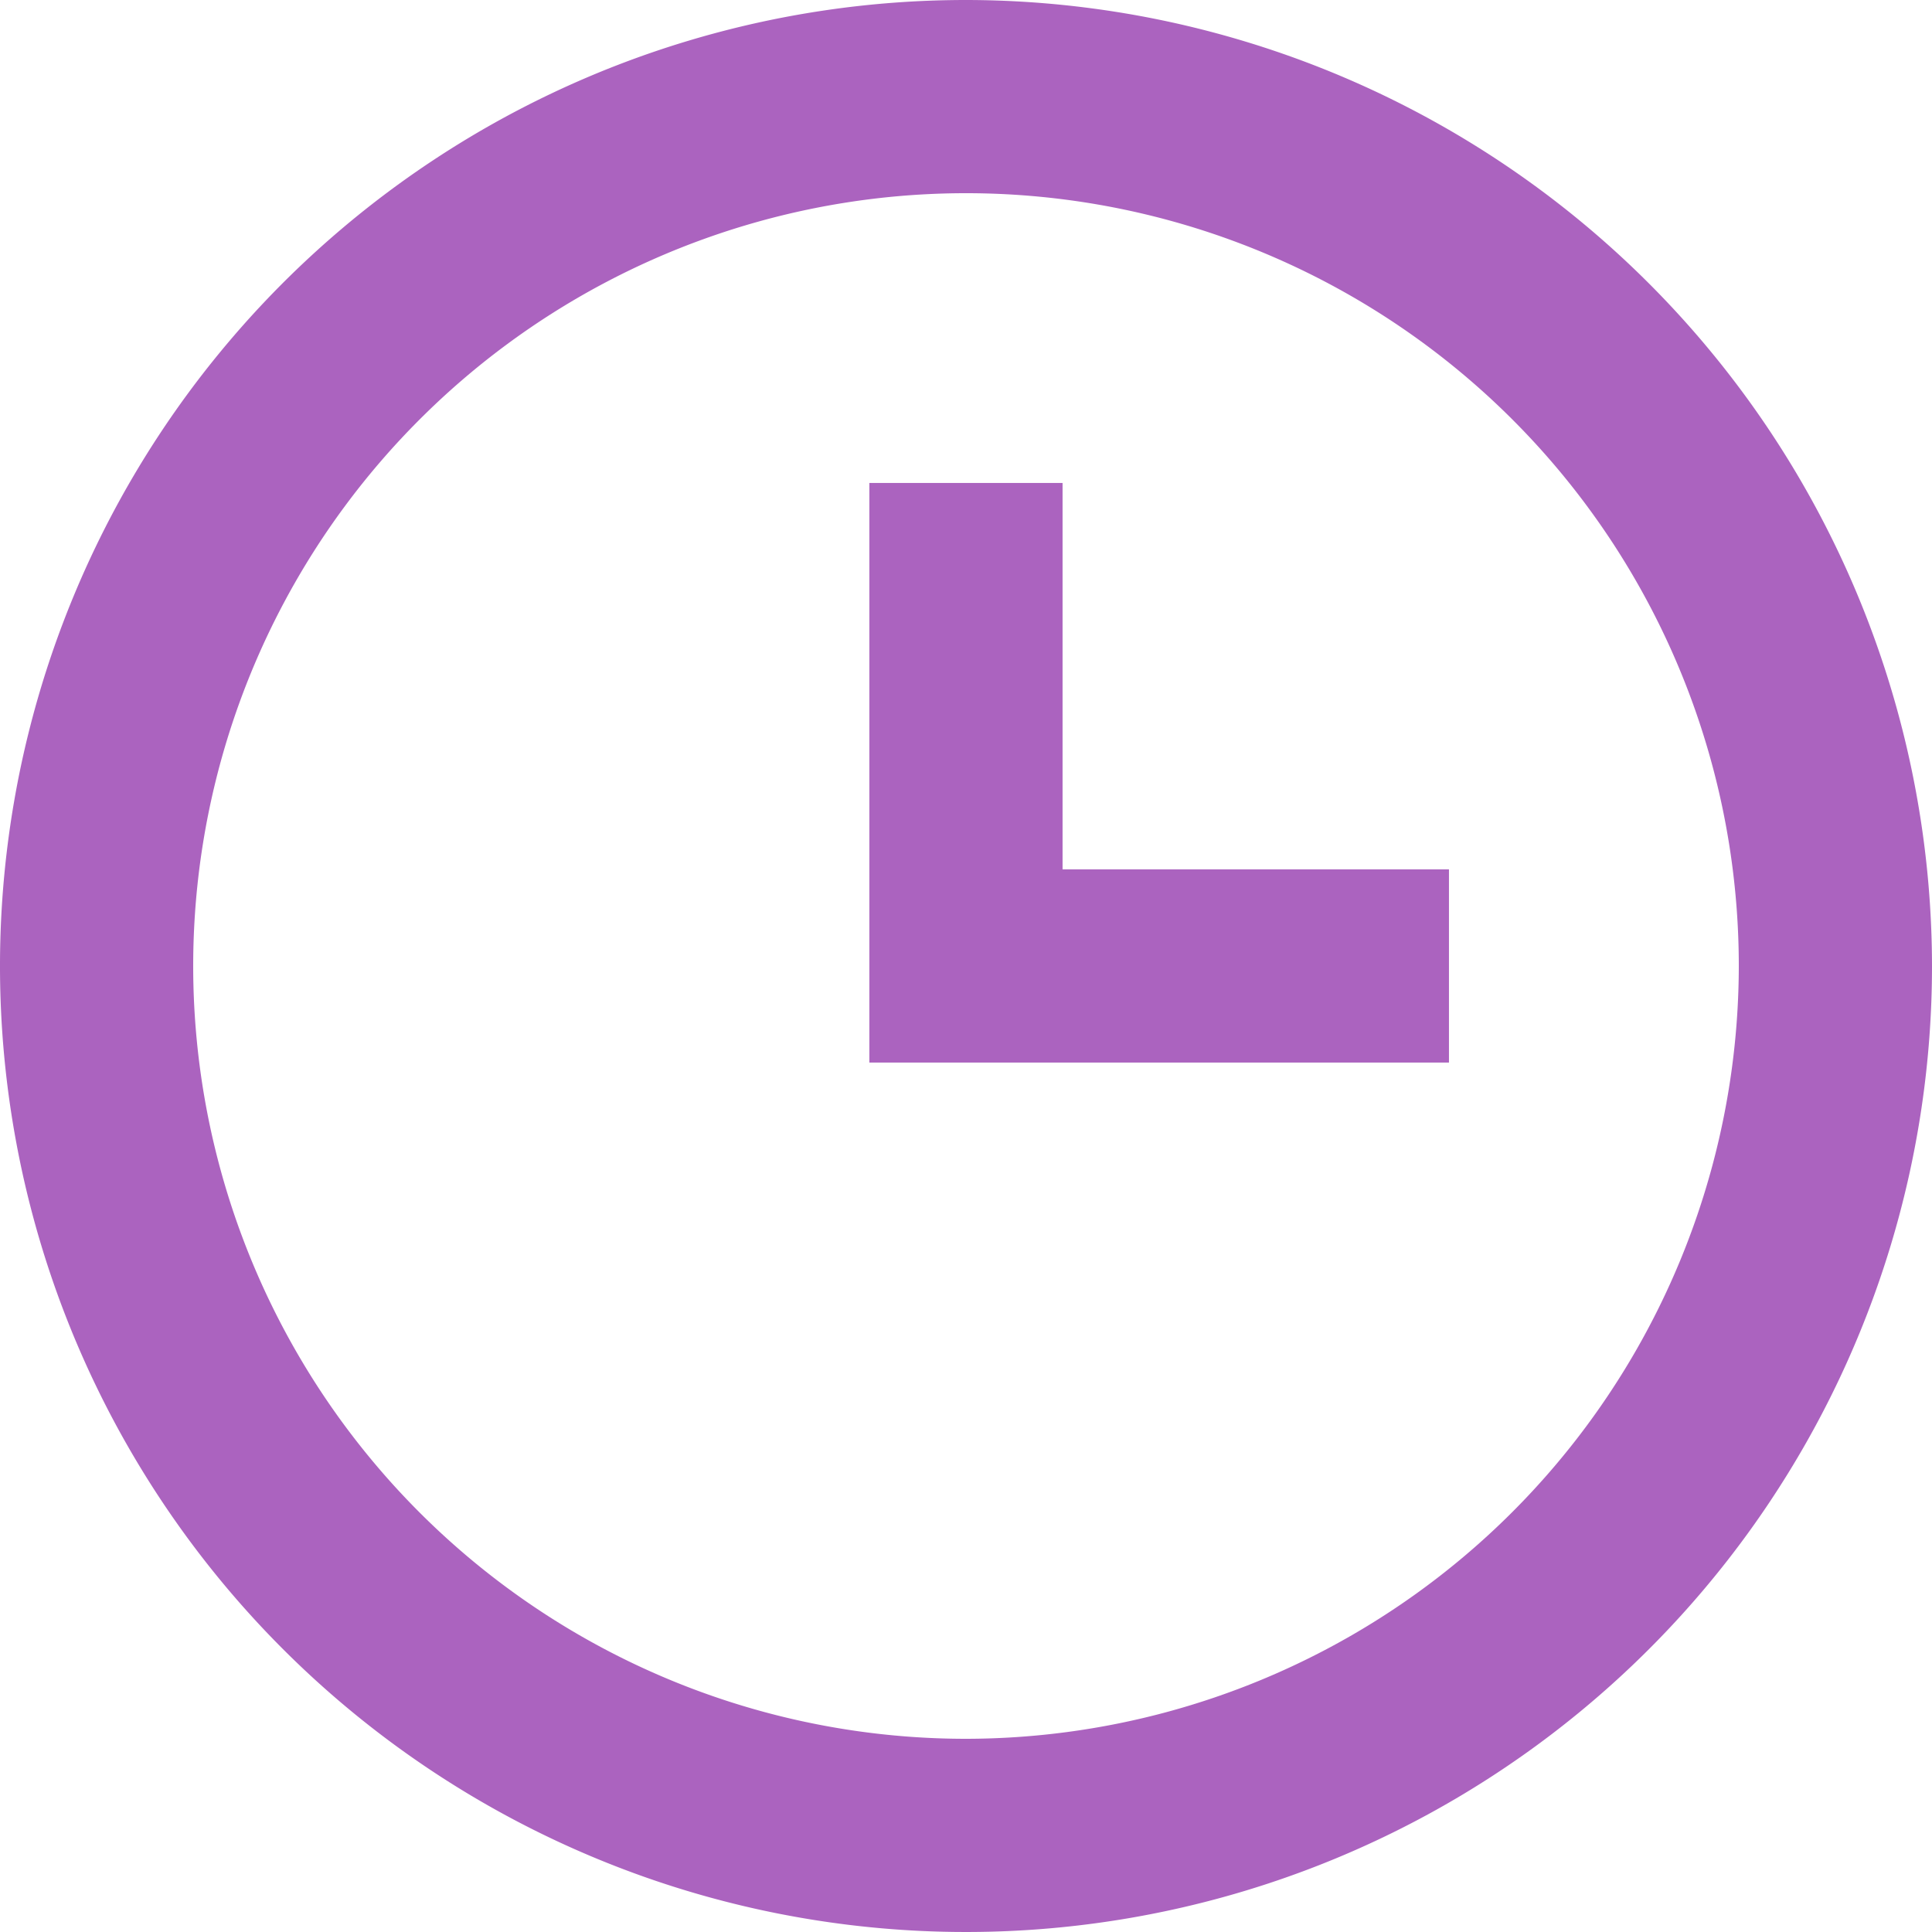
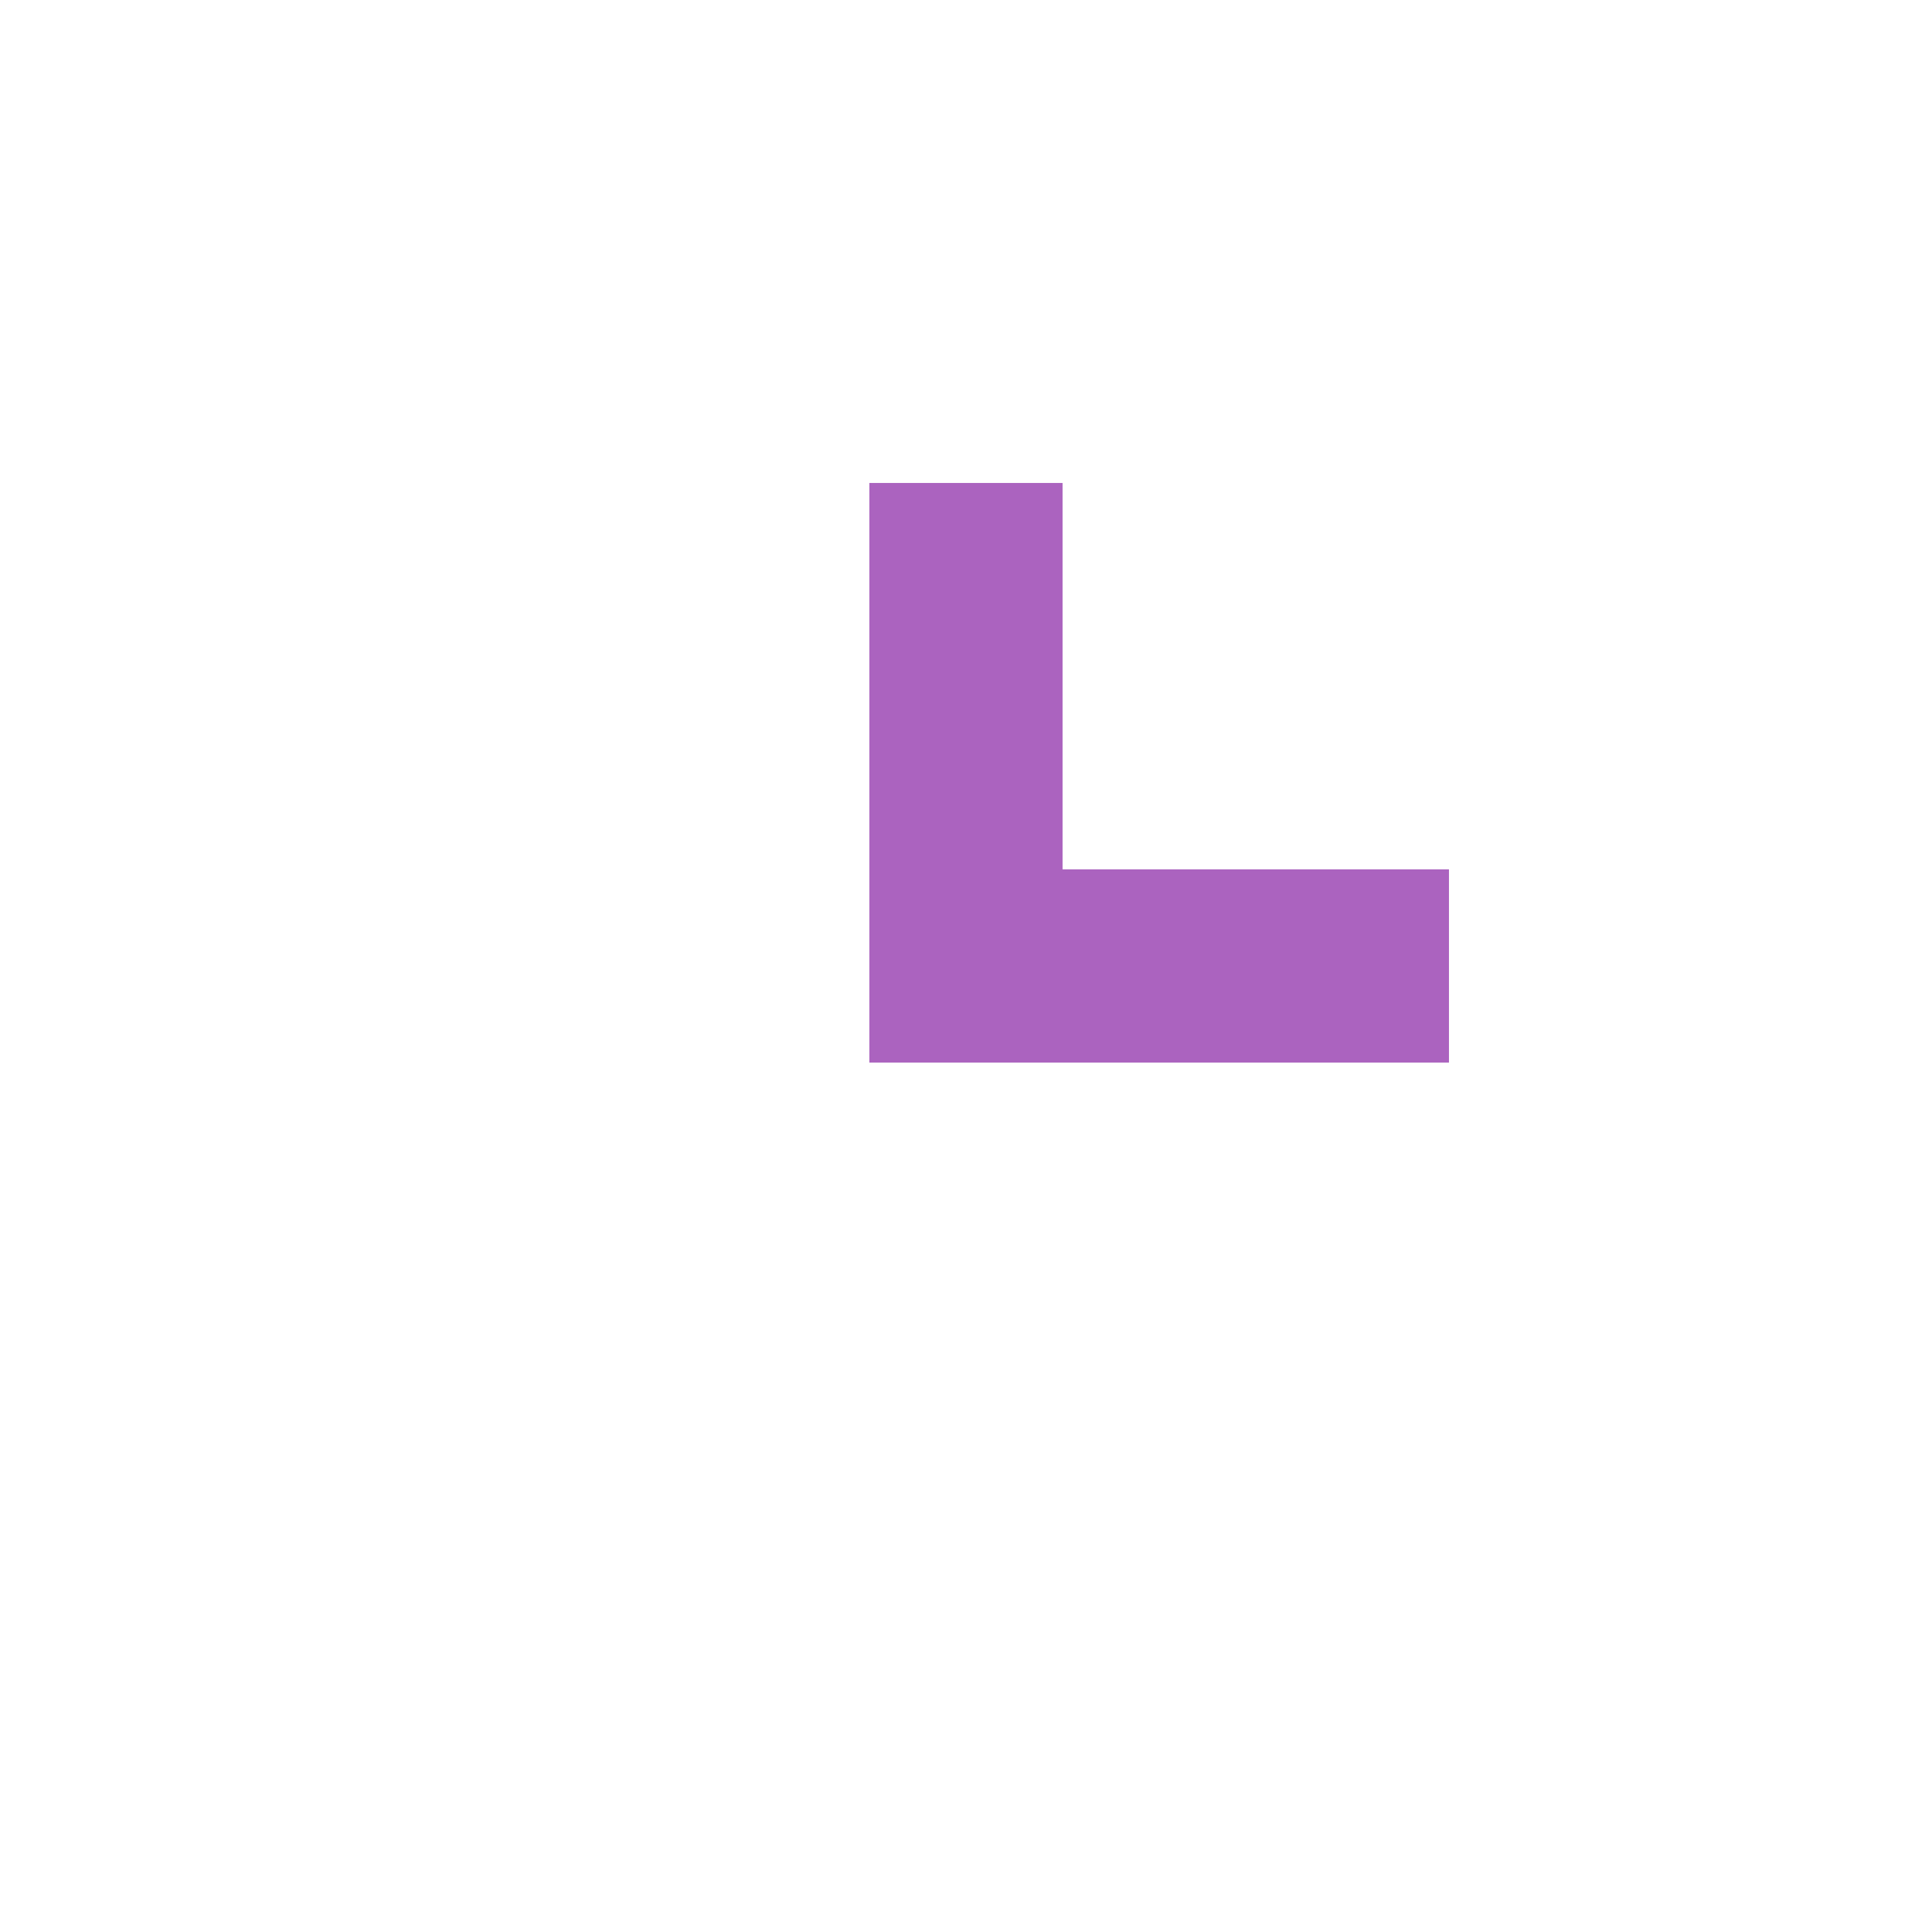
<svg xmlns="http://www.w3.org/2000/svg" id="ico_time_rc" width="25.09" height="25.09" viewBox="0 0 25.09 25.09">
-   <path id="Path_9" data-name="Path 9" d="M14.545,2A12.545,12.545,0,1,0,27.09,14.545,12.559,12.559,0,0,0,14.545,2Zm0,22.581A10.036,10.036,0,1,1,24.581,14.545,10.048,10.048,0,0,1,14.545,24.581Z" transform="translate(-2 -2)" fill="#ab63bf" />
  <path id="Path_10" data-name="Path 10" d="M13.509,7H11v7.527h7.527V12.018H13.509Z" transform="translate(0.29 -0.728)" fill="#ab63bf" />
</svg>